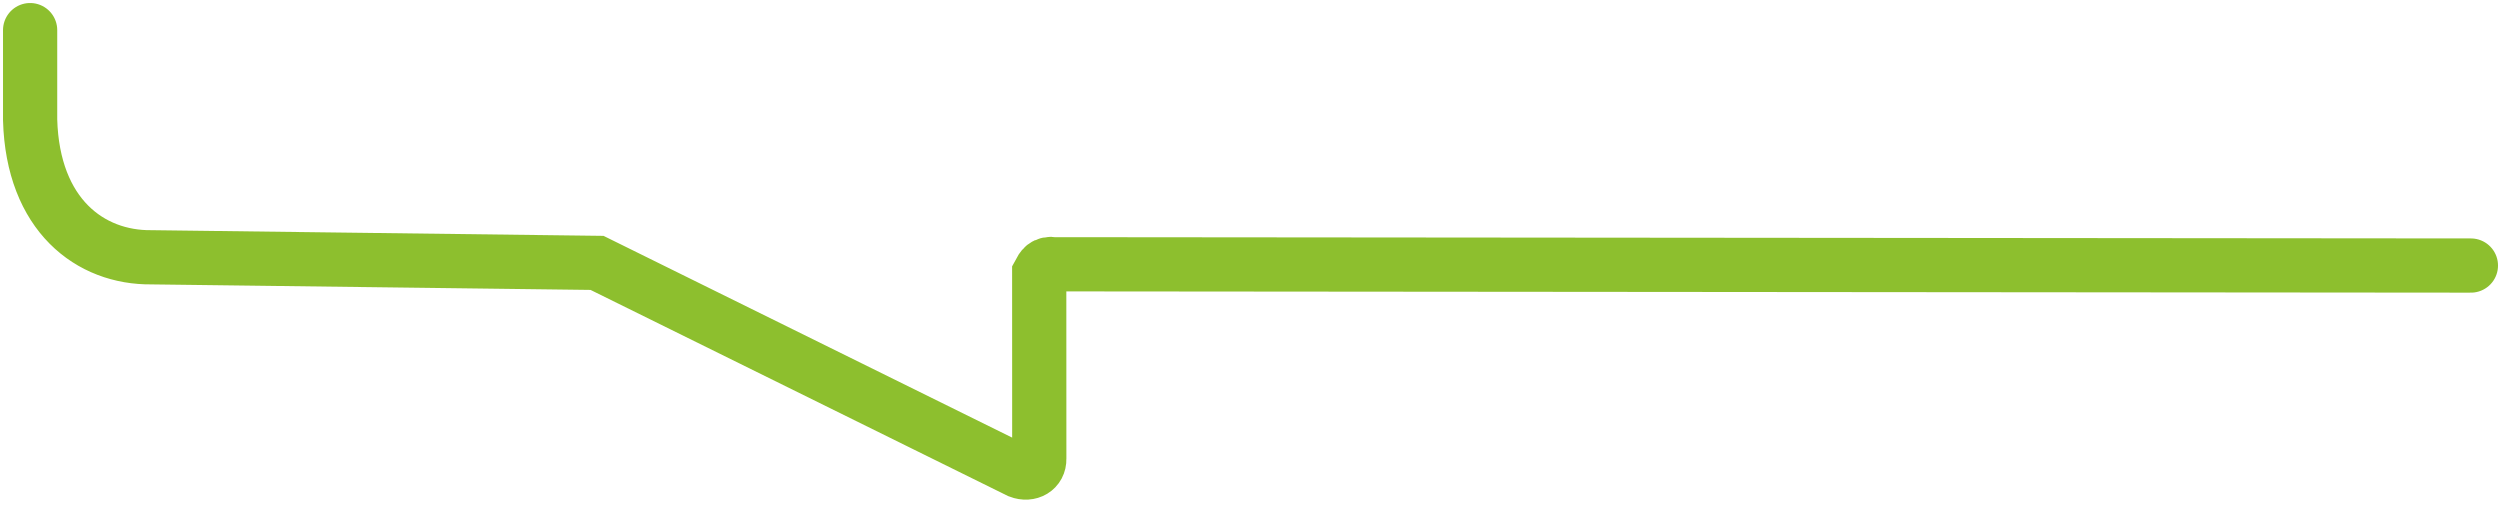
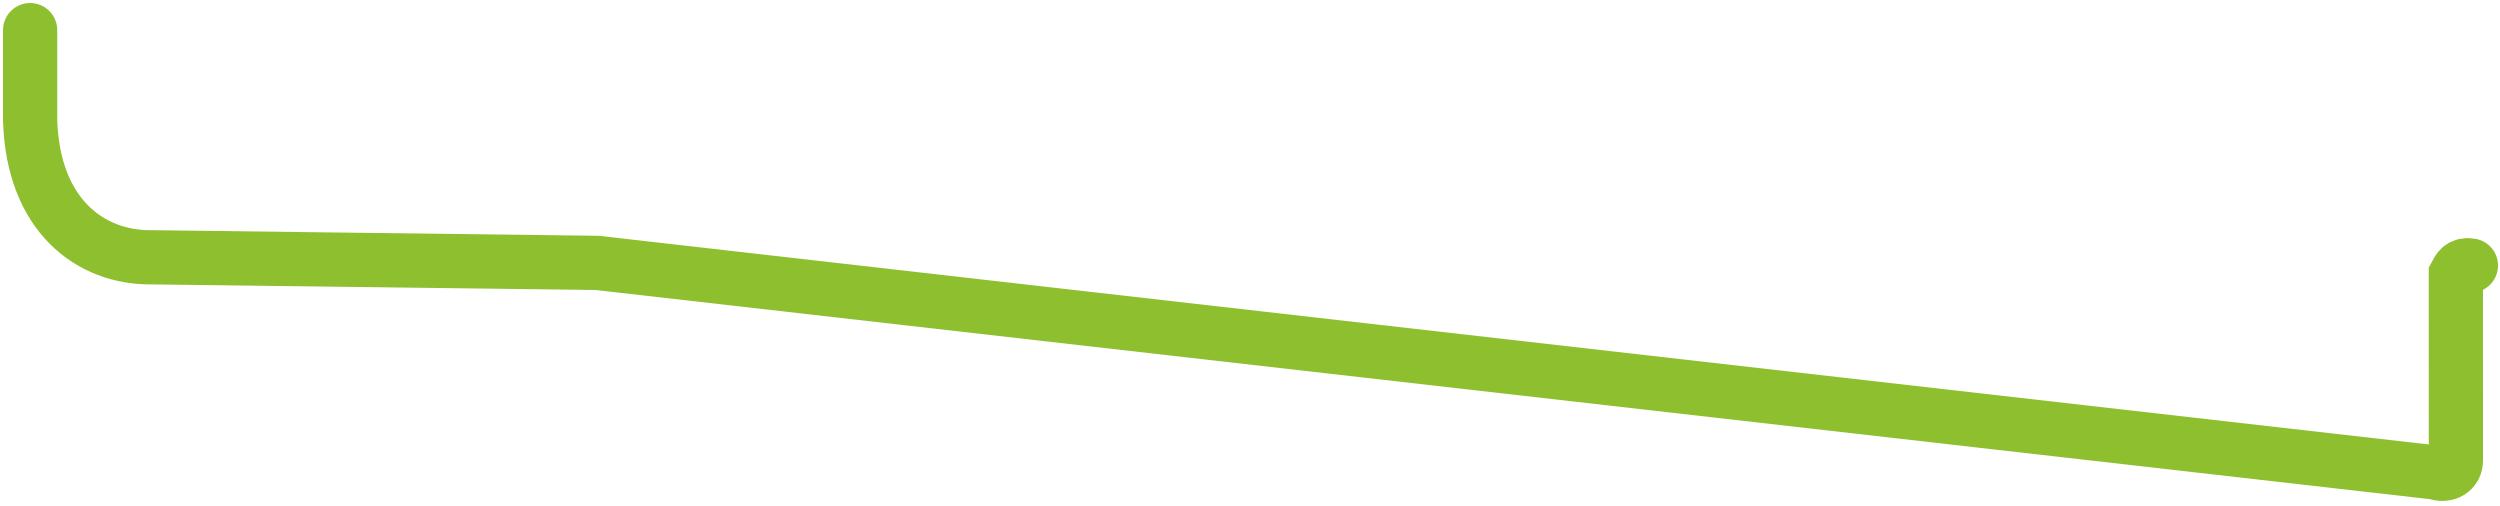
<svg xmlns="http://www.w3.org/2000/svg" version="1.1" id="Layer_1" x="0px" y="0px" viewBox="0 0 415 84" style="enable-background:new 0 0 415 84;" xml:space="preserve">
  <style type="text/css">
	.st0{fill:none;stroke:#8DBF2E;stroke-width:9;stroke-linecap:round;stroke-miterlimit:10;}
</style>
-   <path class="st0" d="M410.17,44.08l-235.16-0.21c-1.61-0.26-2.02,0.57-2.5,1.47l0.01,30.82c0.05,1.77-1.61,2.74-3.35,2.07  L99.11,43.64l-73.95-0.93C15,42.83,5.44,35.72,5,19.9V5" />
+   <path class="st0" d="M410.17,44.08c-1.61-0.26-2.02,0.57-2.5,1.47l0.01,30.82c0.05,1.77-1.61,2.74-3.35,2.07  L99.11,43.64l-73.95-0.93C15,42.83,5.44,35.72,5,19.9V5" />
</svg>